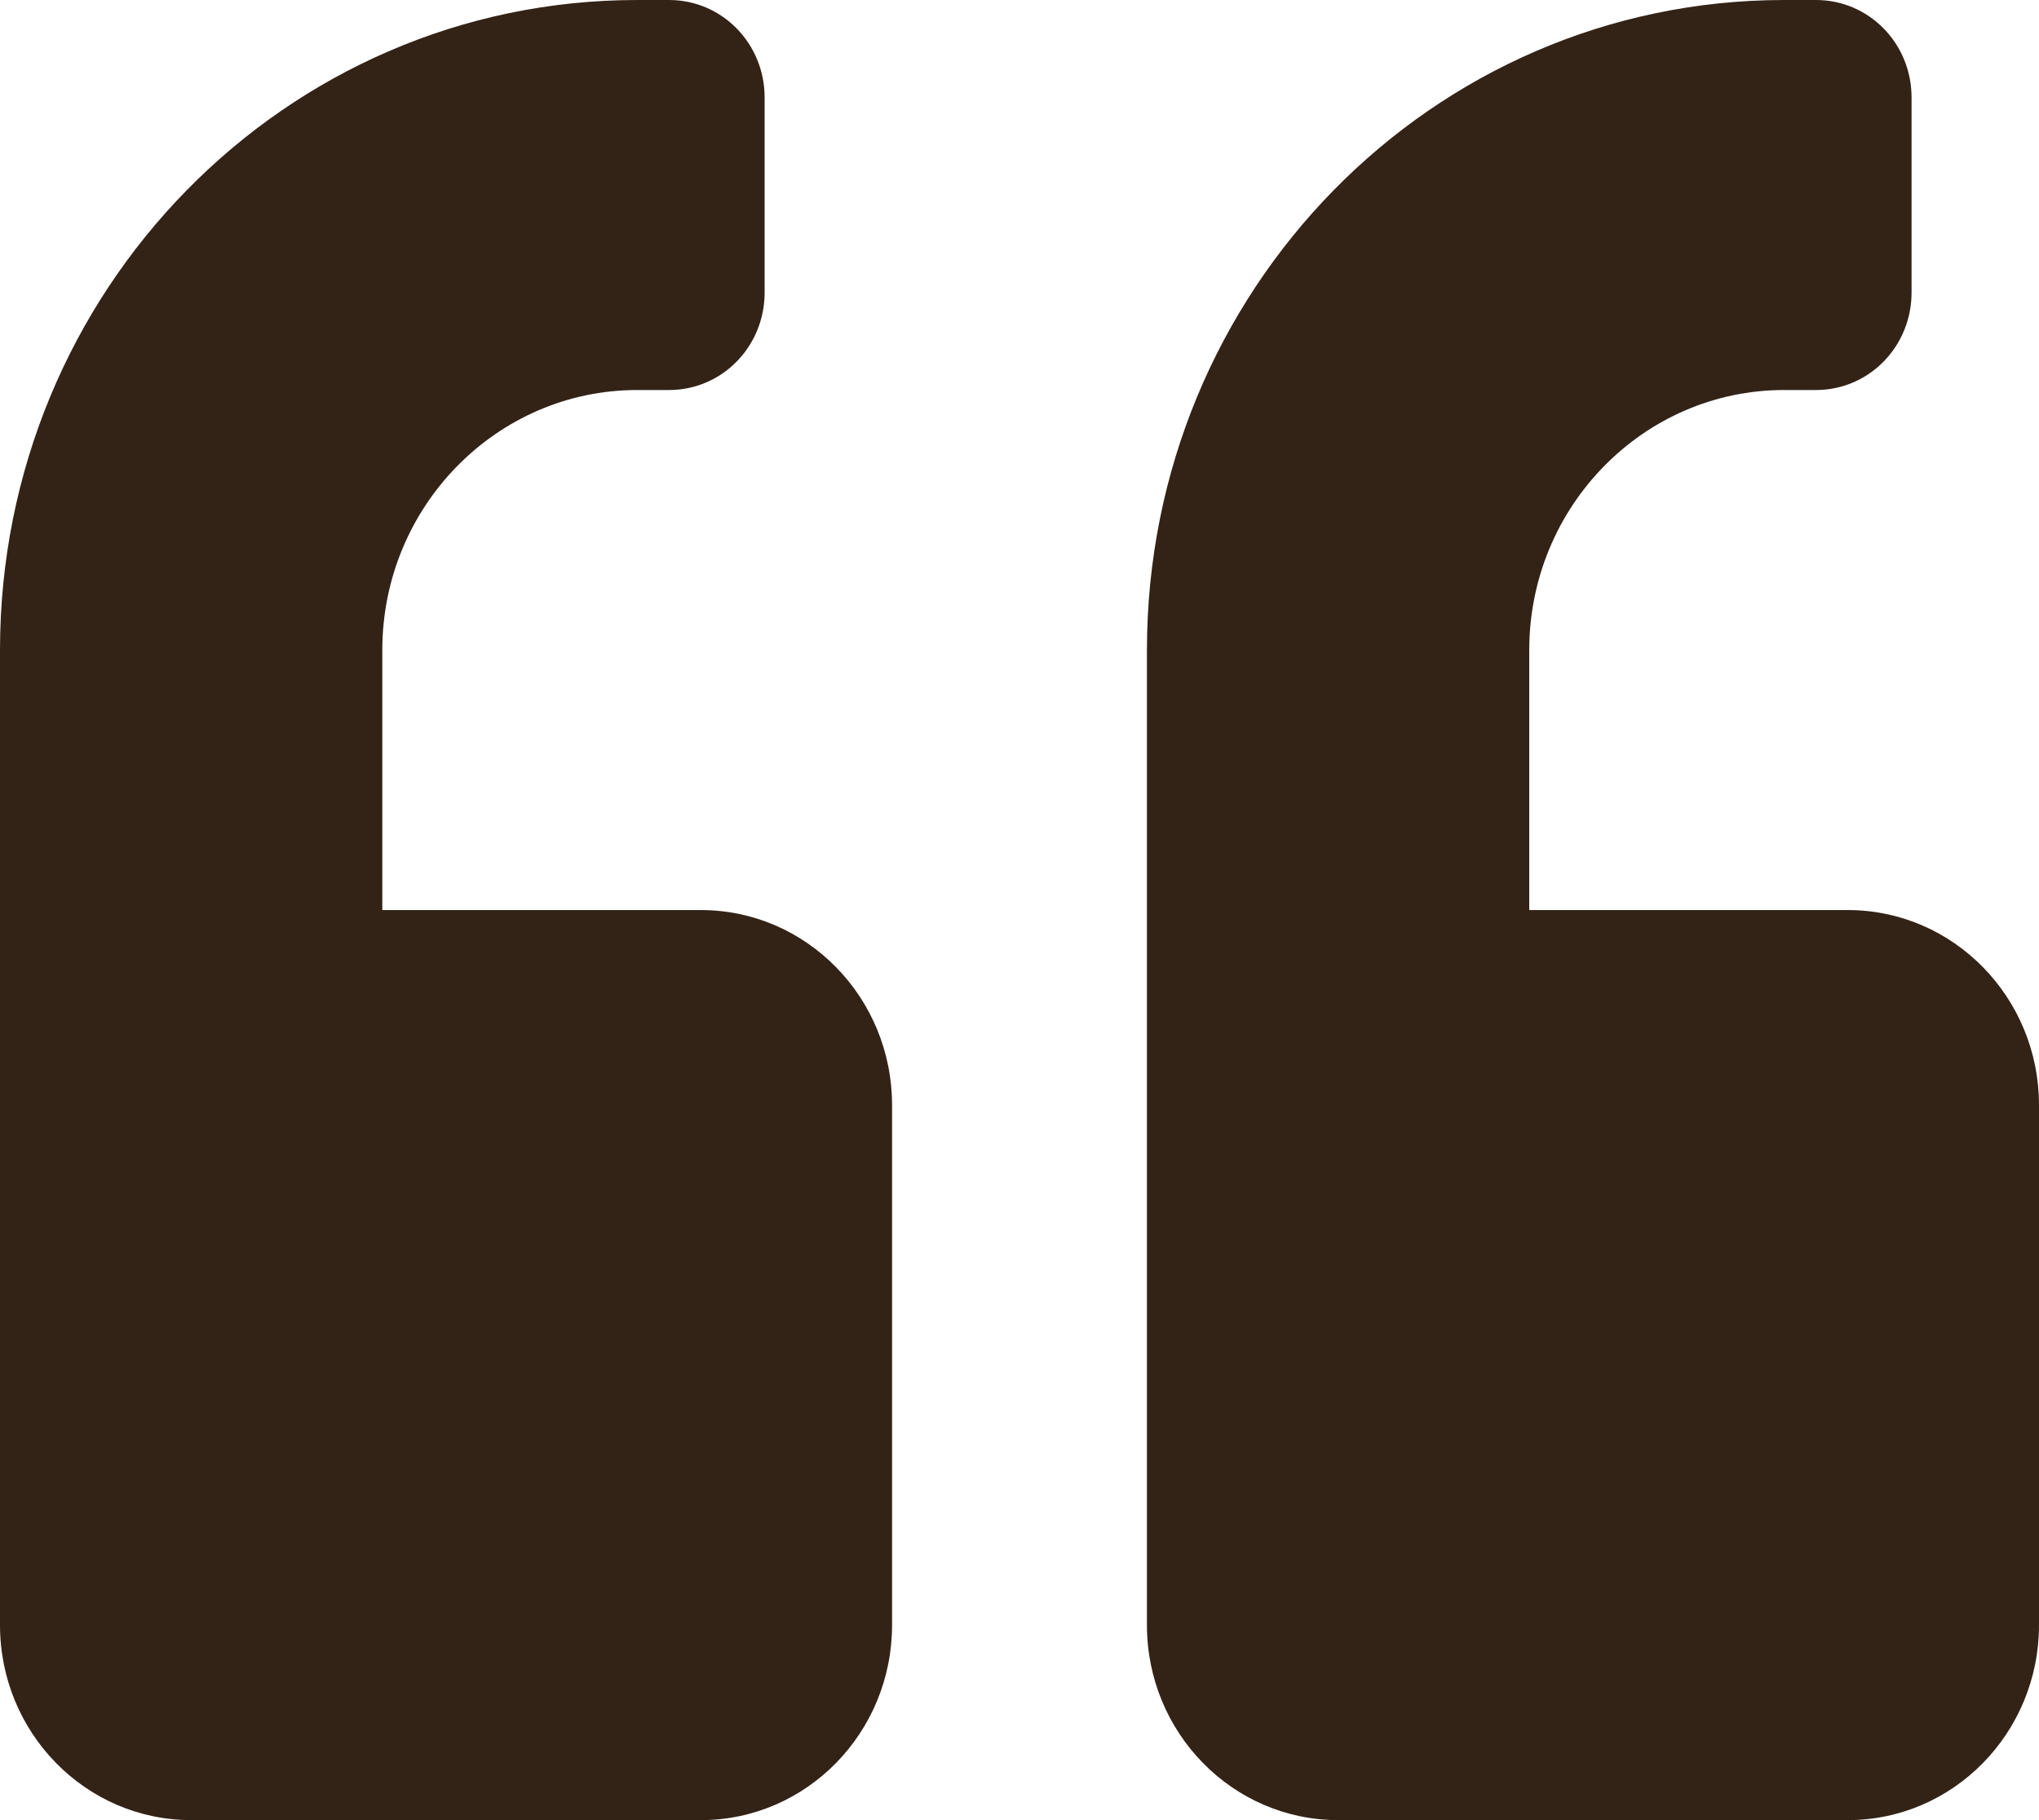
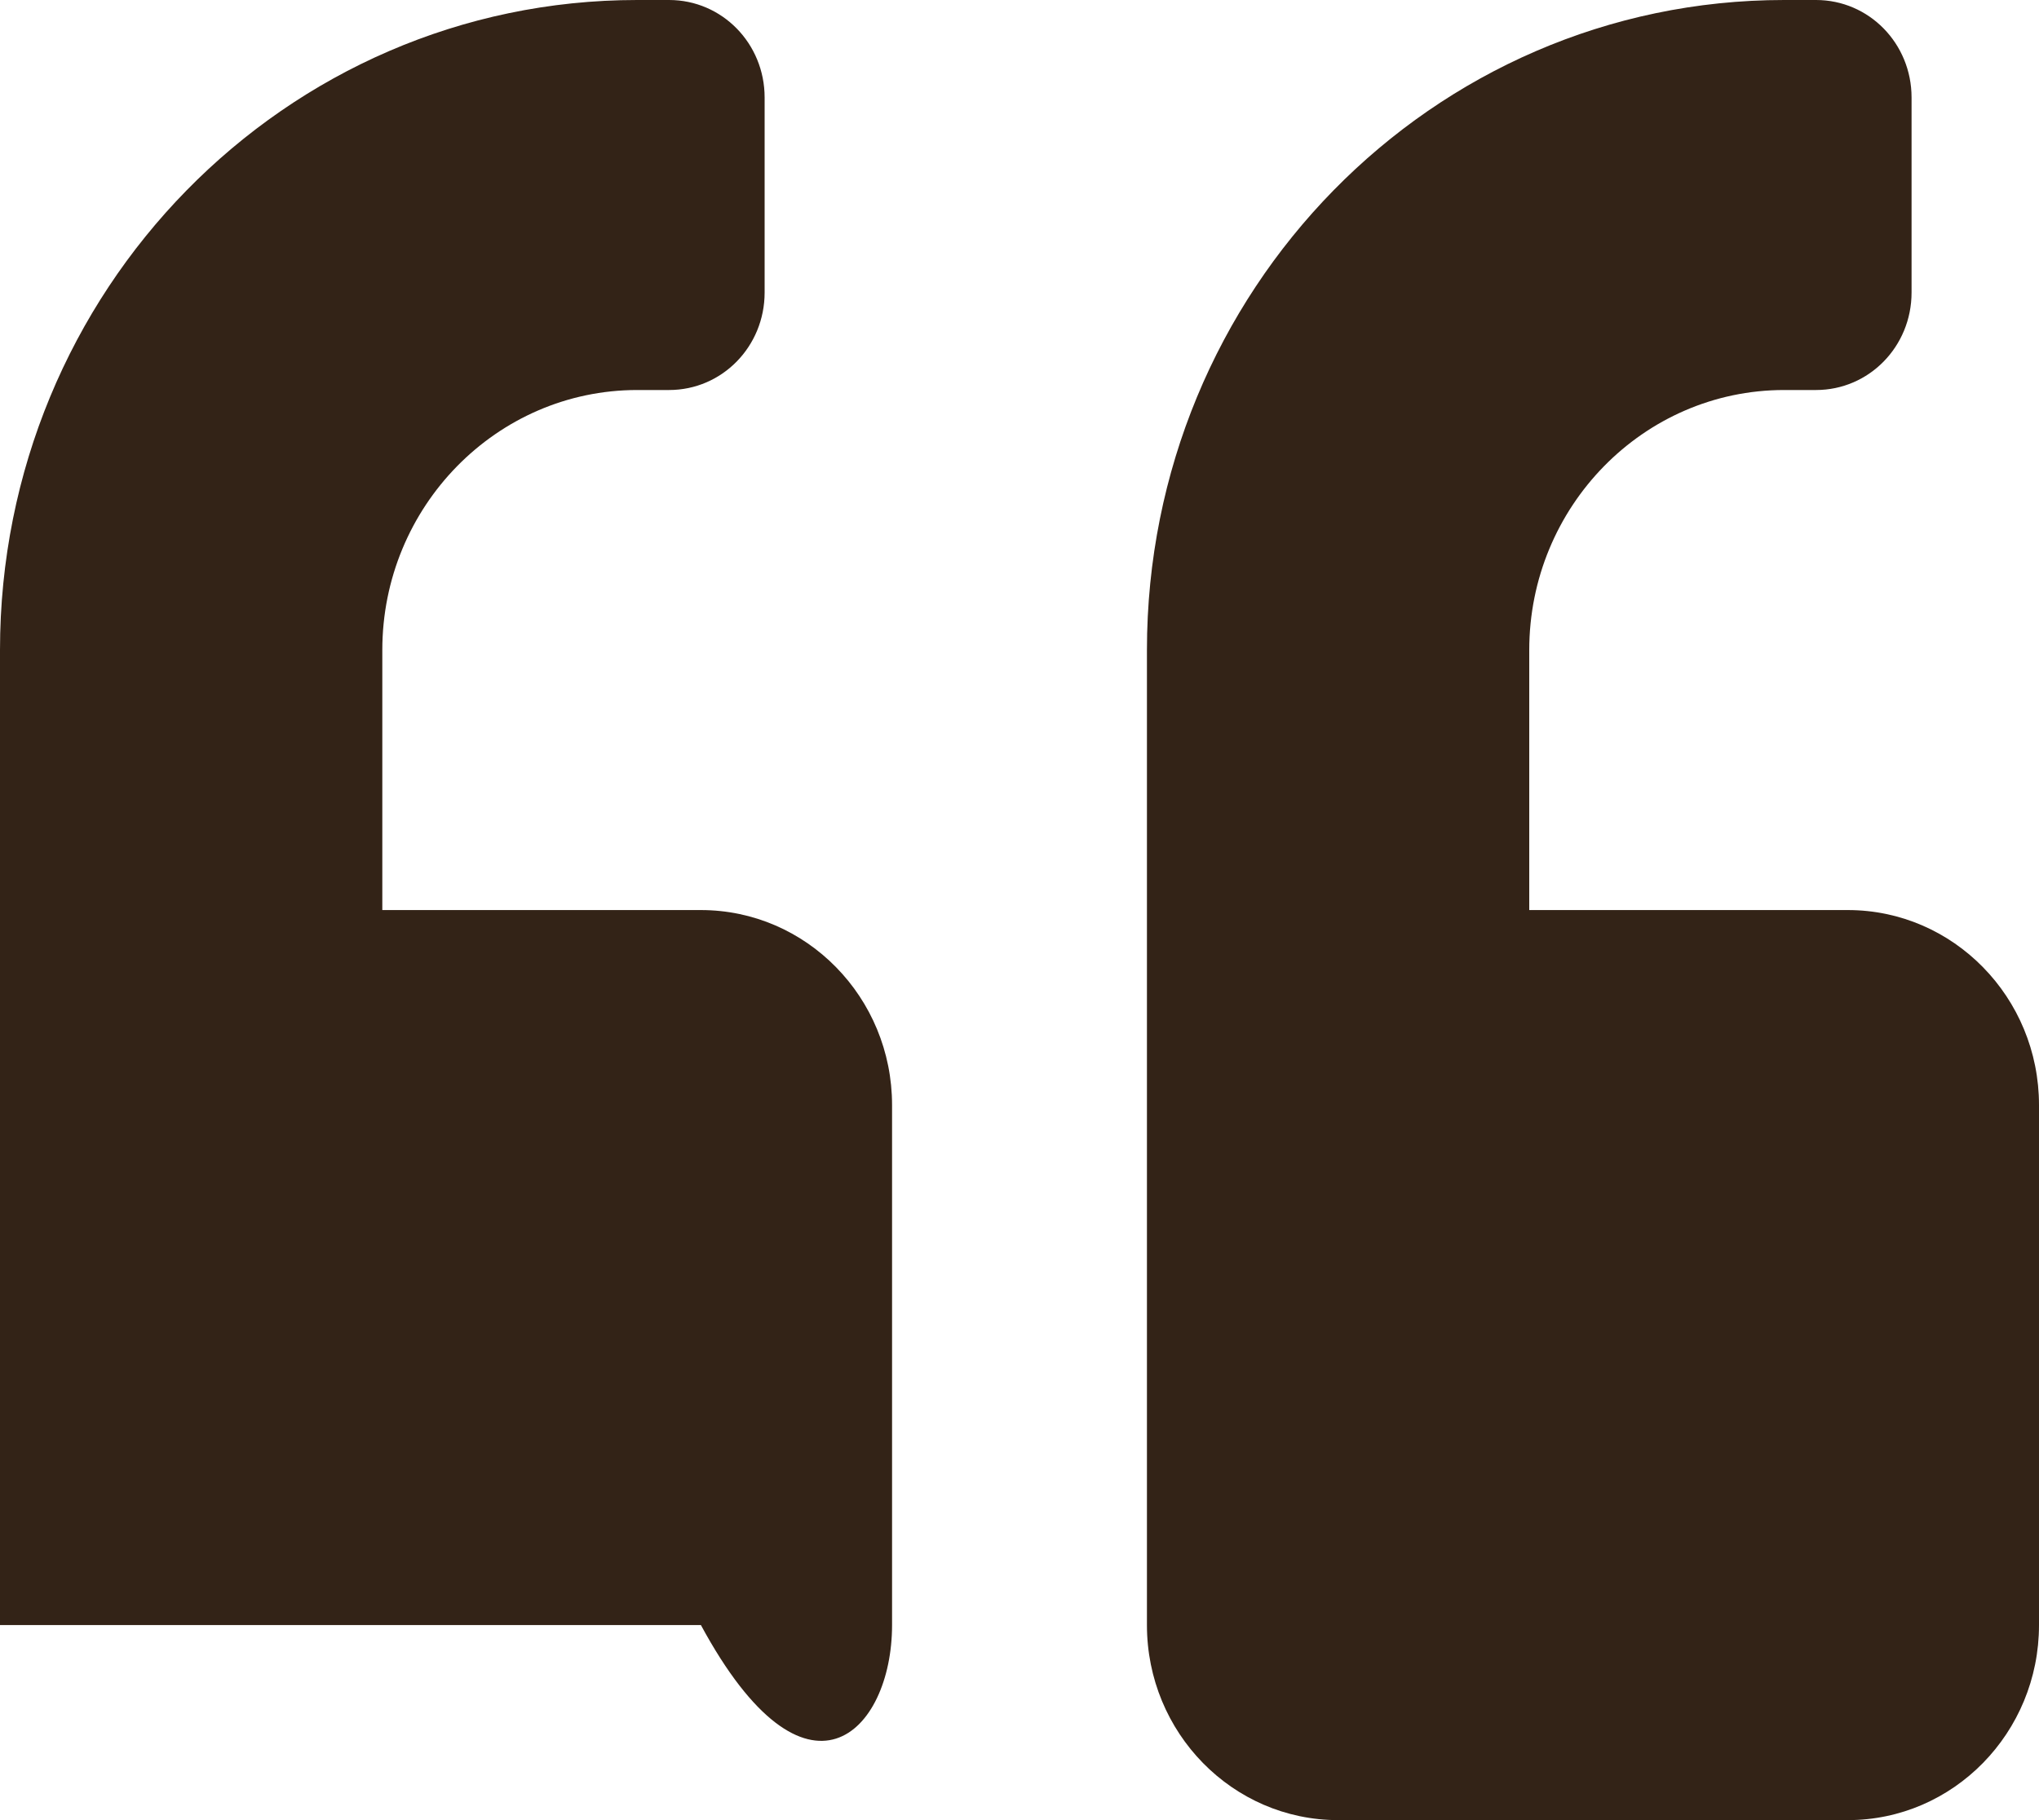
<svg xmlns="http://www.w3.org/2000/svg" width="28" height="25" viewBox="0 0 28 25" fill="none">
-   <path d="M25.375 12.5H21V8.929C21 6.959 22.57 5.357 24.5 5.357H24.938C25.665 5.357 26.25 4.76 26.25 4.018V1.339C26.25 0.597 25.665 0 24.938 0H24.5C19.666 0 15.75 3.996 15.75 8.929V22.321C15.75 23.8 16.926 25 18.375 25H25.375C26.824 25 28 23.8 28 22.321V15.179C28 13.7 26.824 12.5 25.375 12.5ZM9.625 12.5H5.25V8.929C5.25 6.959 6.82 5.357 8.75 5.357H9.188C9.915 5.357 10.5 4.76 10.5 4.018V1.339C10.5 0.597 9.915 0 9.188 0H8.75C3.916 0 0 3.996 0 8.929V22.321C0 23.8 1.176 25 2.625 25H9.625C11.074 25 12.25 23.8 12.25 22.321V15.179C12.25 13.7 11.074 12.5 9.625 12.5Z" fill="#332317" />
+   <path d="M25.375 12.5H21V8.929C21 6.959 22.57 5.357 24.5 5.357H24.938C25.665 5.357 26.25 4.76 26.25 4.018V1.339C26.25 0.597 25.665 0 24.938 0H24.5C19.666 0 15.75 3.996 15.75 8.929V22.321C15.75 23.8 16.926 25 18.375 25H25.375C26.824 25 28 23.8 28 22.321V15.179C28 13.7 26.824 12.5 25.375 12.5ZM9.625 12.5H5.25V8.929C5.25 6.959 6.82 5.357 8.75 5.357H9.188C9.915 5.357 10.5 4.76 10.5 4.018V1.339C10.5 0.597 9.915 0 9.188 0H8.75C3.916 0 0 3.996 0 8.929V22.321H9.625C11.074 25 12.25 23.8 12.25 22.321V15.179C12.25 13.7 11.074 12.5 9.625 12.5Z" fill="#332317" />
</svg>